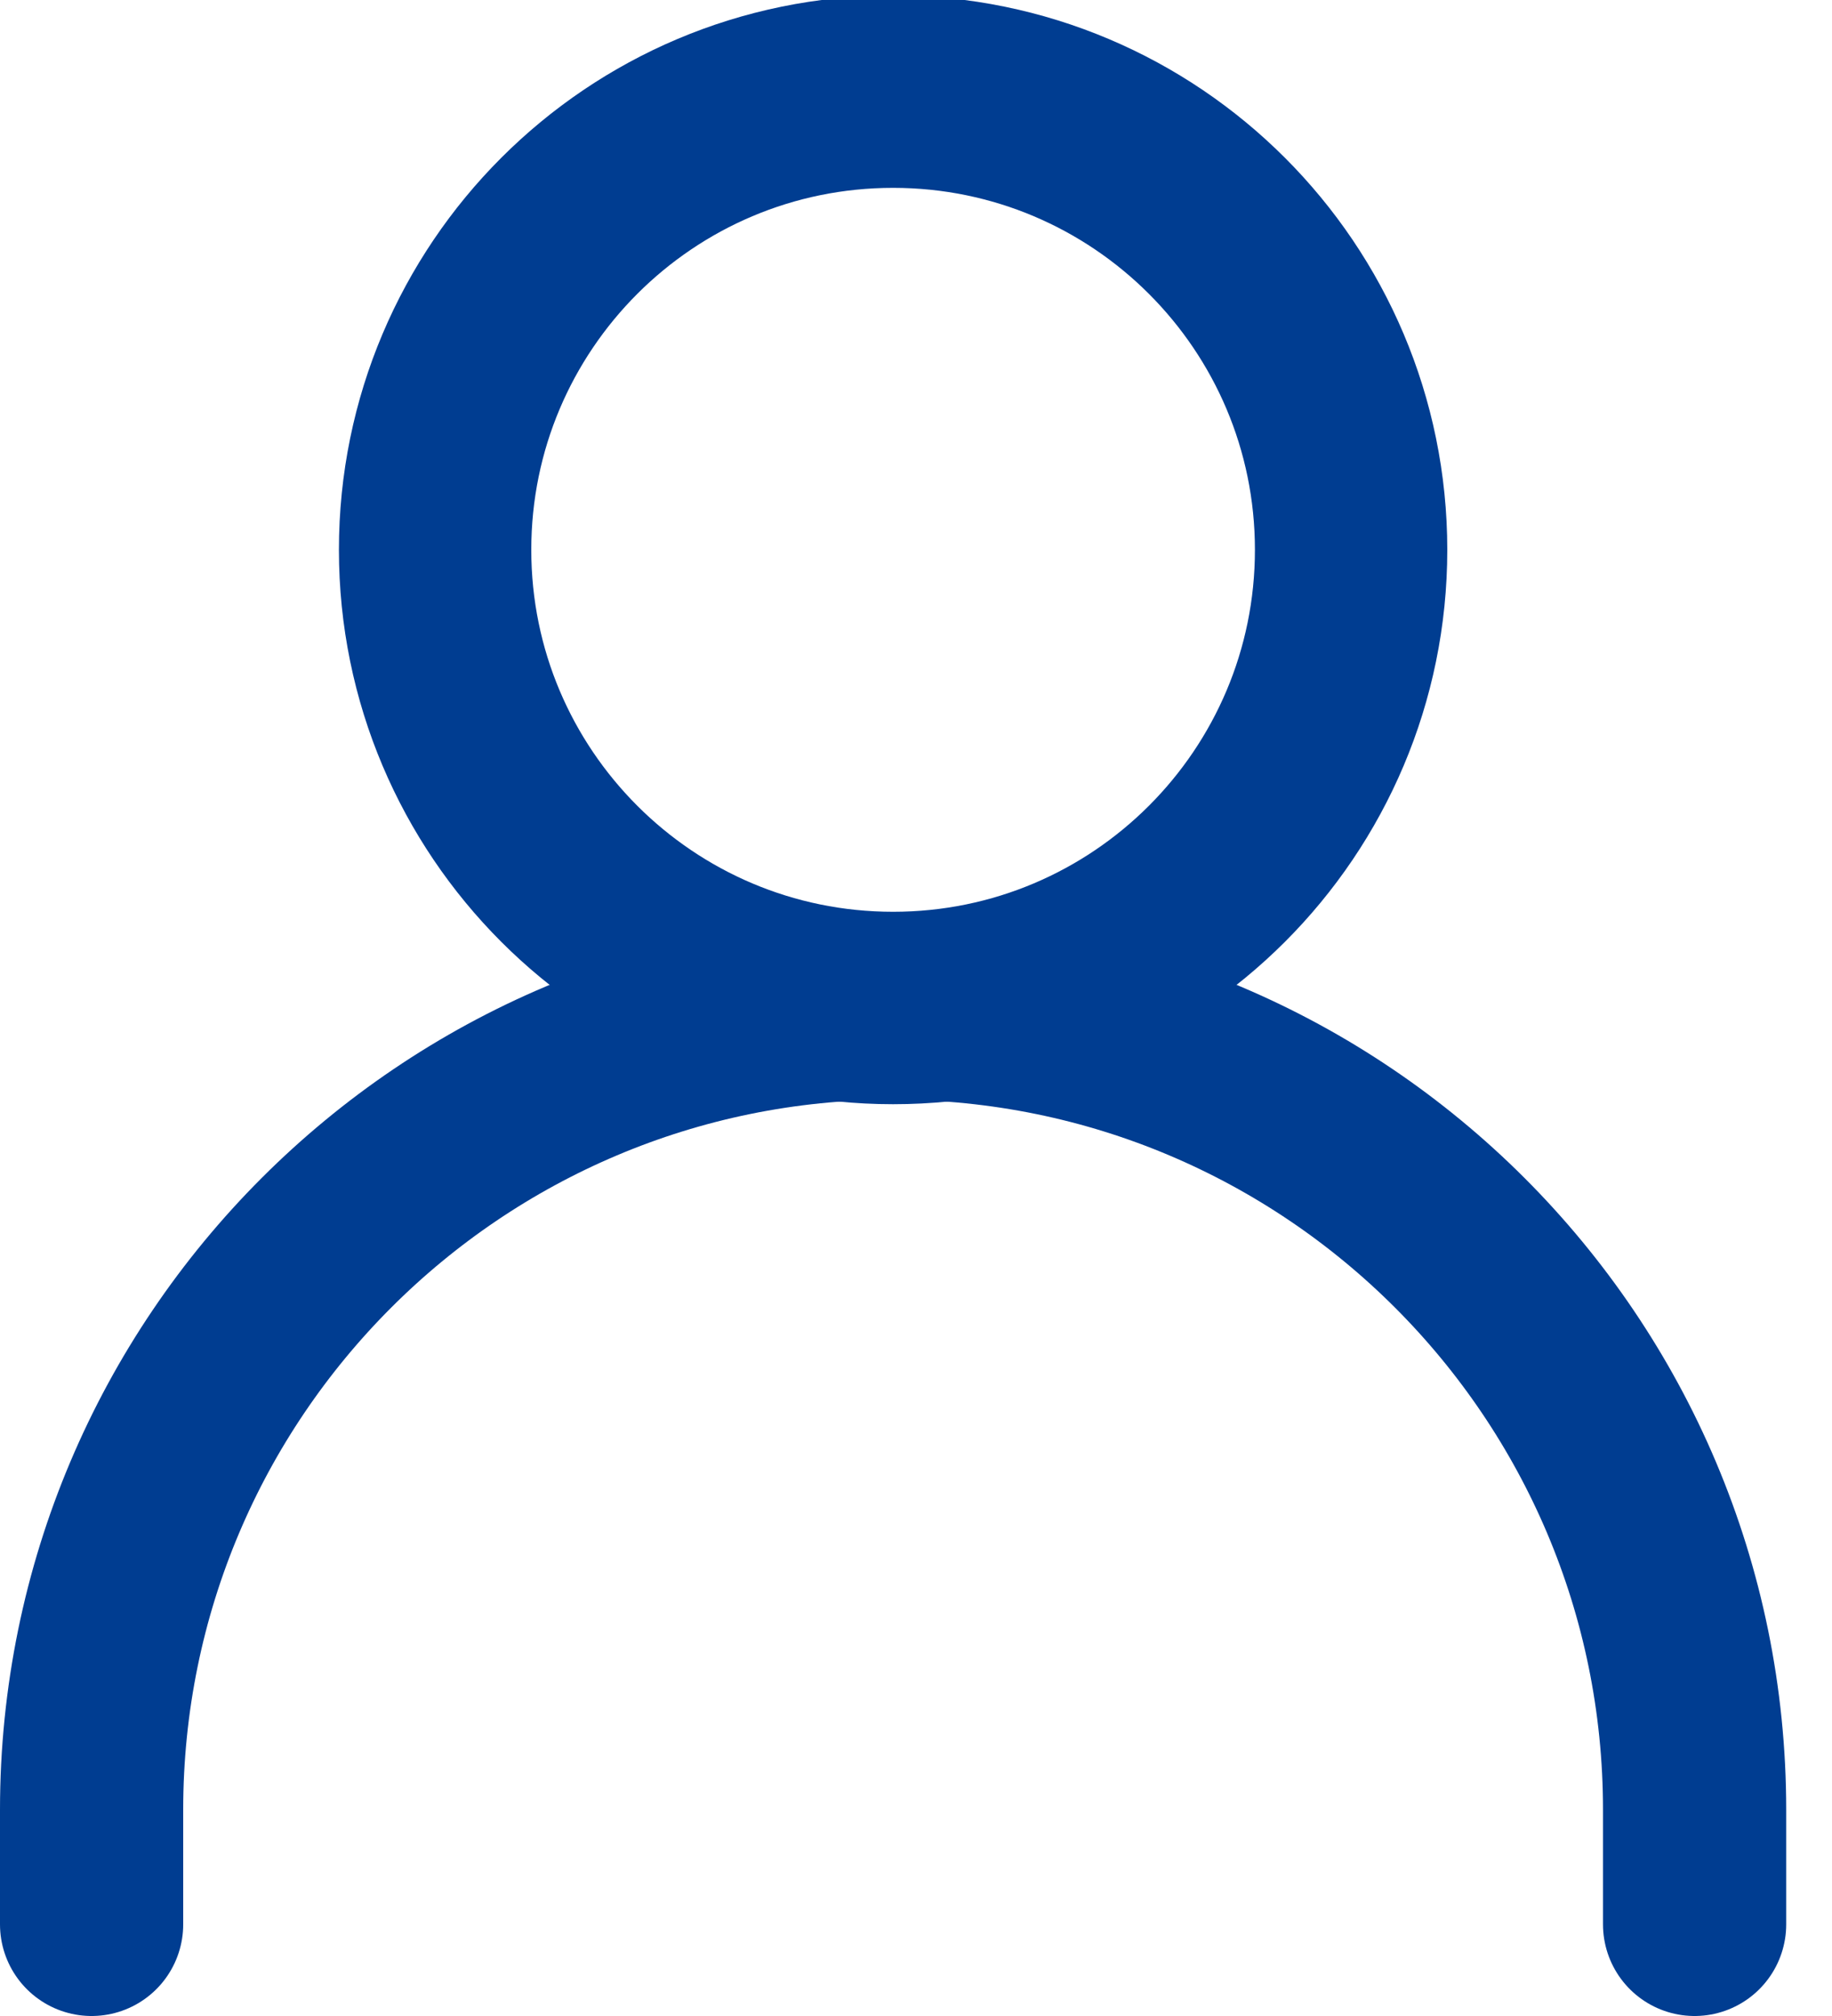
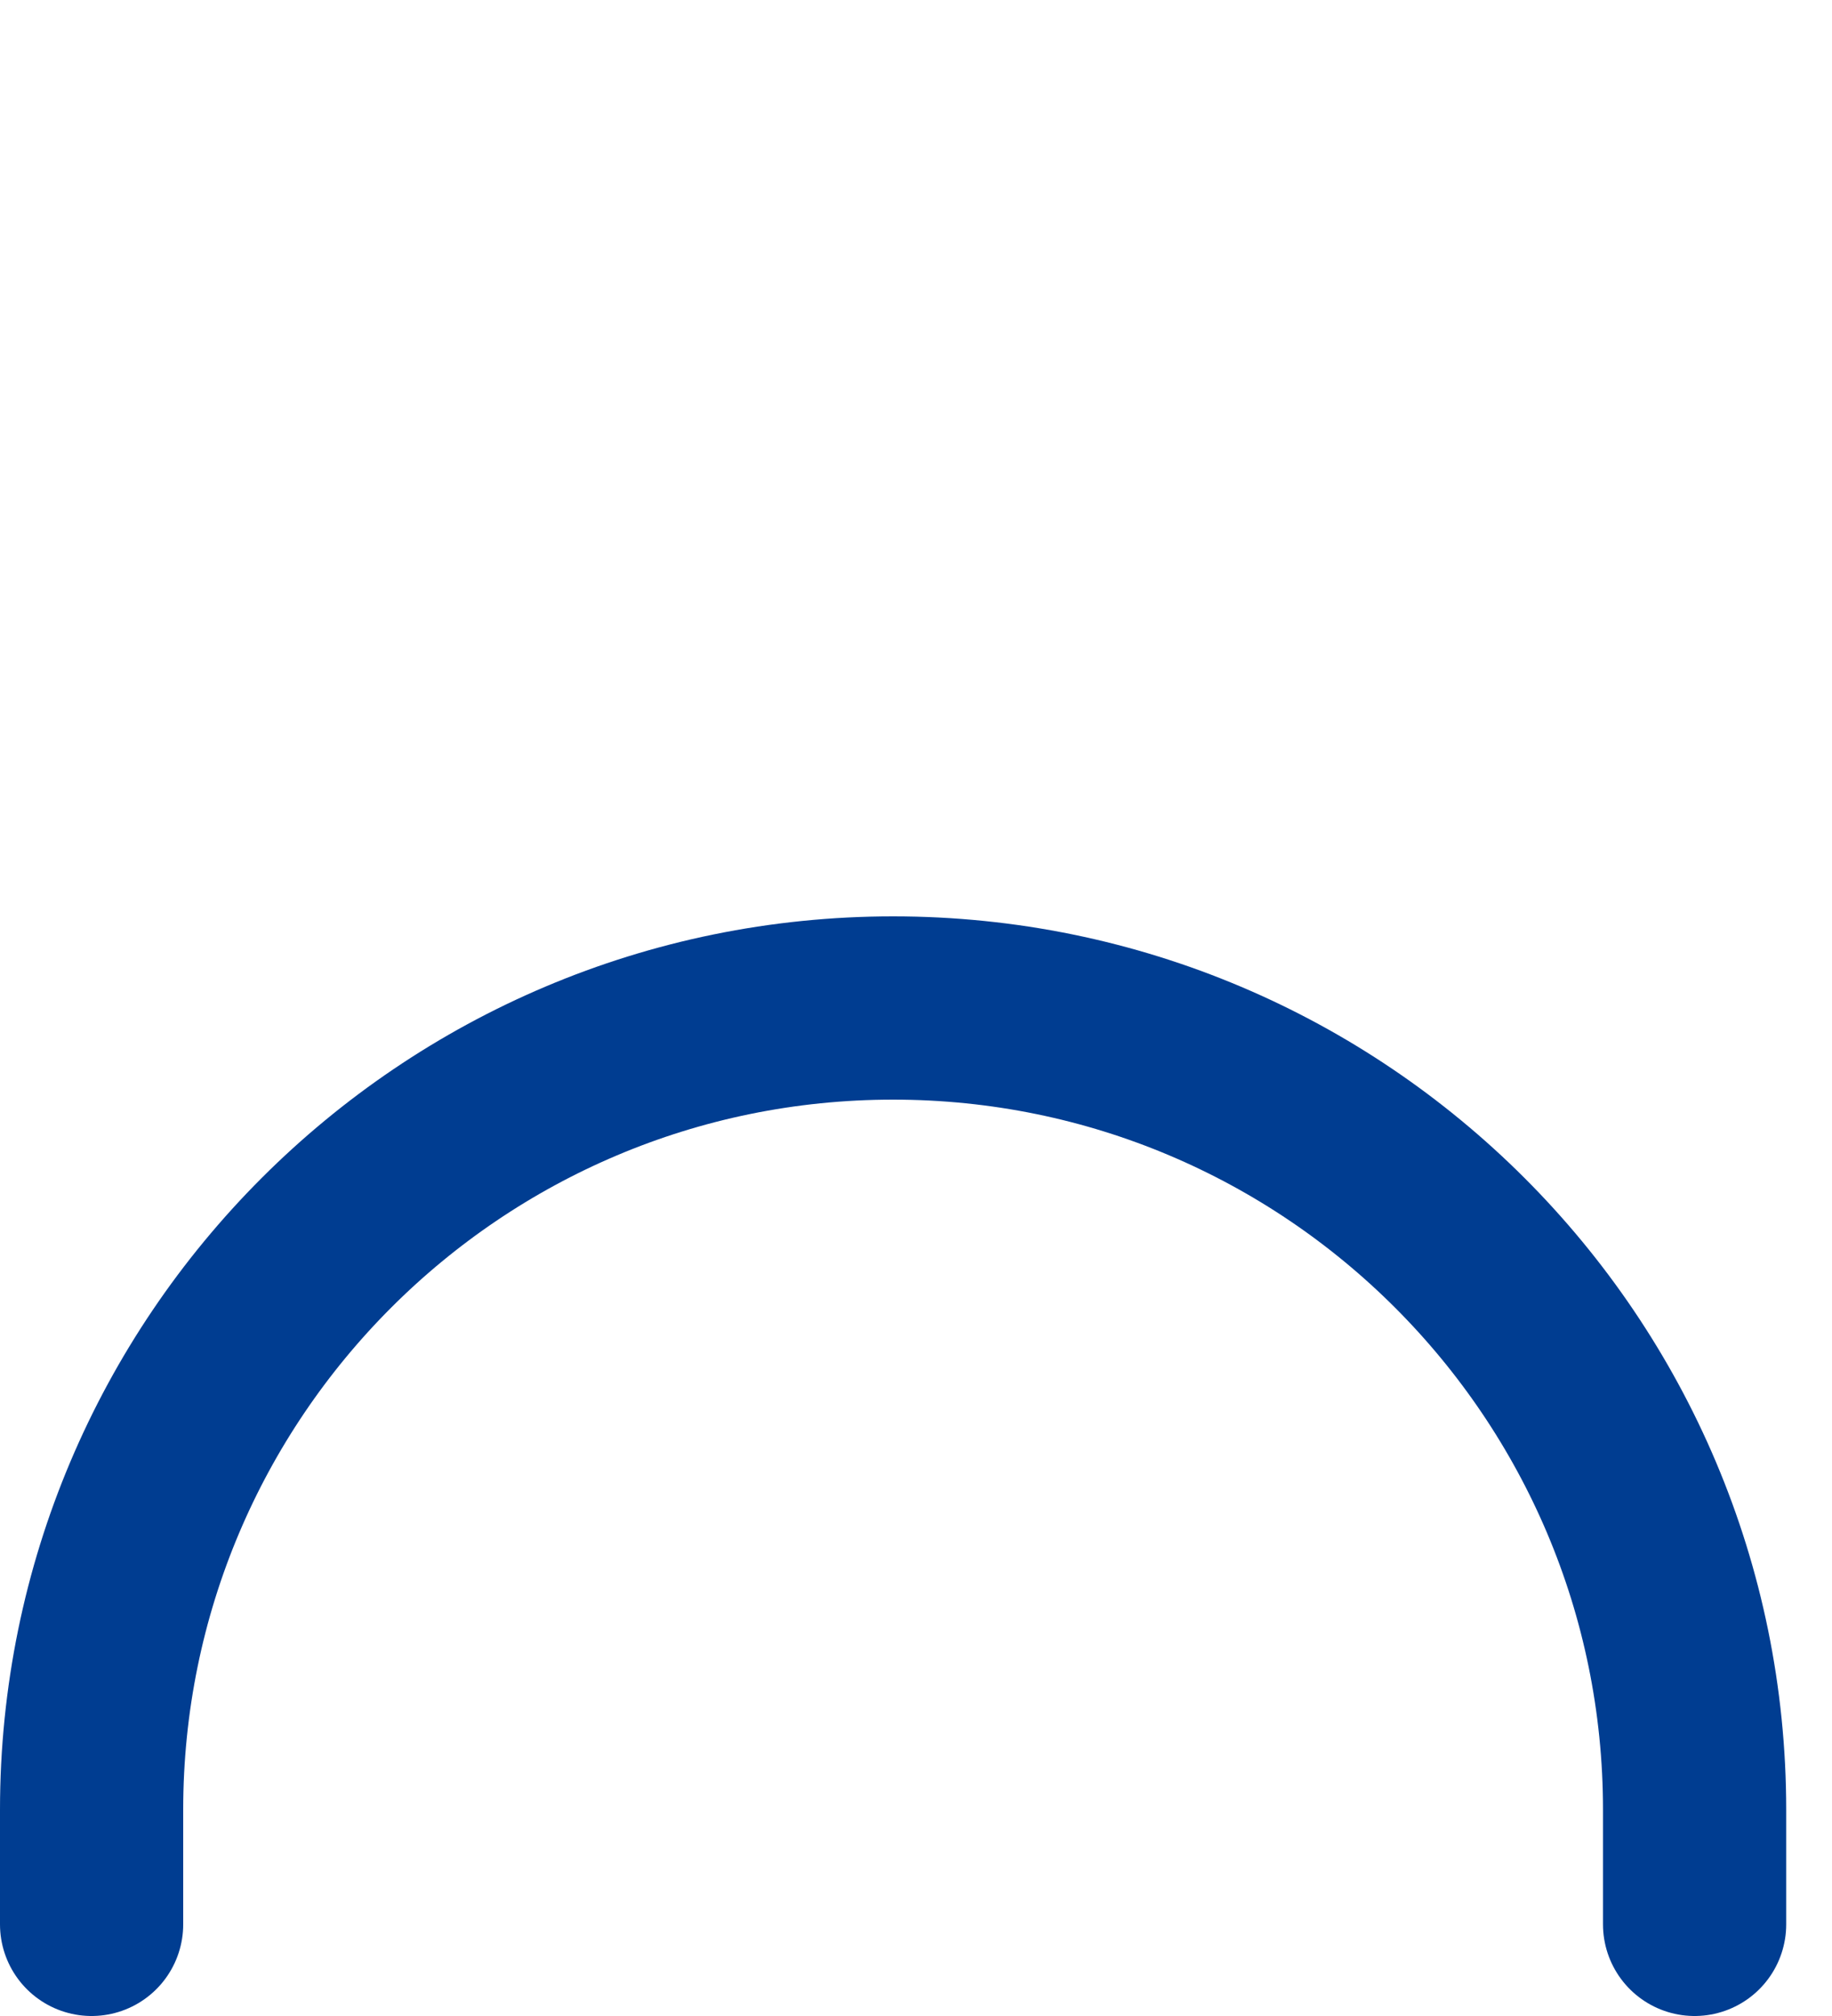
<svg xmlns="http://www.w3.org/2000/svg" width="20" height="22" viewBox="0 0 20 22" fill="none">
  <path d="M1 21V19.75C1 14.918 4.918 11 9.75 11C14.582 11 18.5 14.918 18.5 19.75V21" stroke="#003d91" stroke-width="2" stroke-linecap="round" stroke-linejoin="round" />
-   <path d="M9.75 11C12.511 11 14.75 8.761 14.75 6C14.75 3.239 12.511 1 9.75 1C6.989 1 4.75 3.239 4.75 6C4.75 8.761 6.989 11 9.75 11Z" stroke="#003d91" stroke-width="2.1" stroke-linecap="round" stroke-linejoin="round" />
</svg>